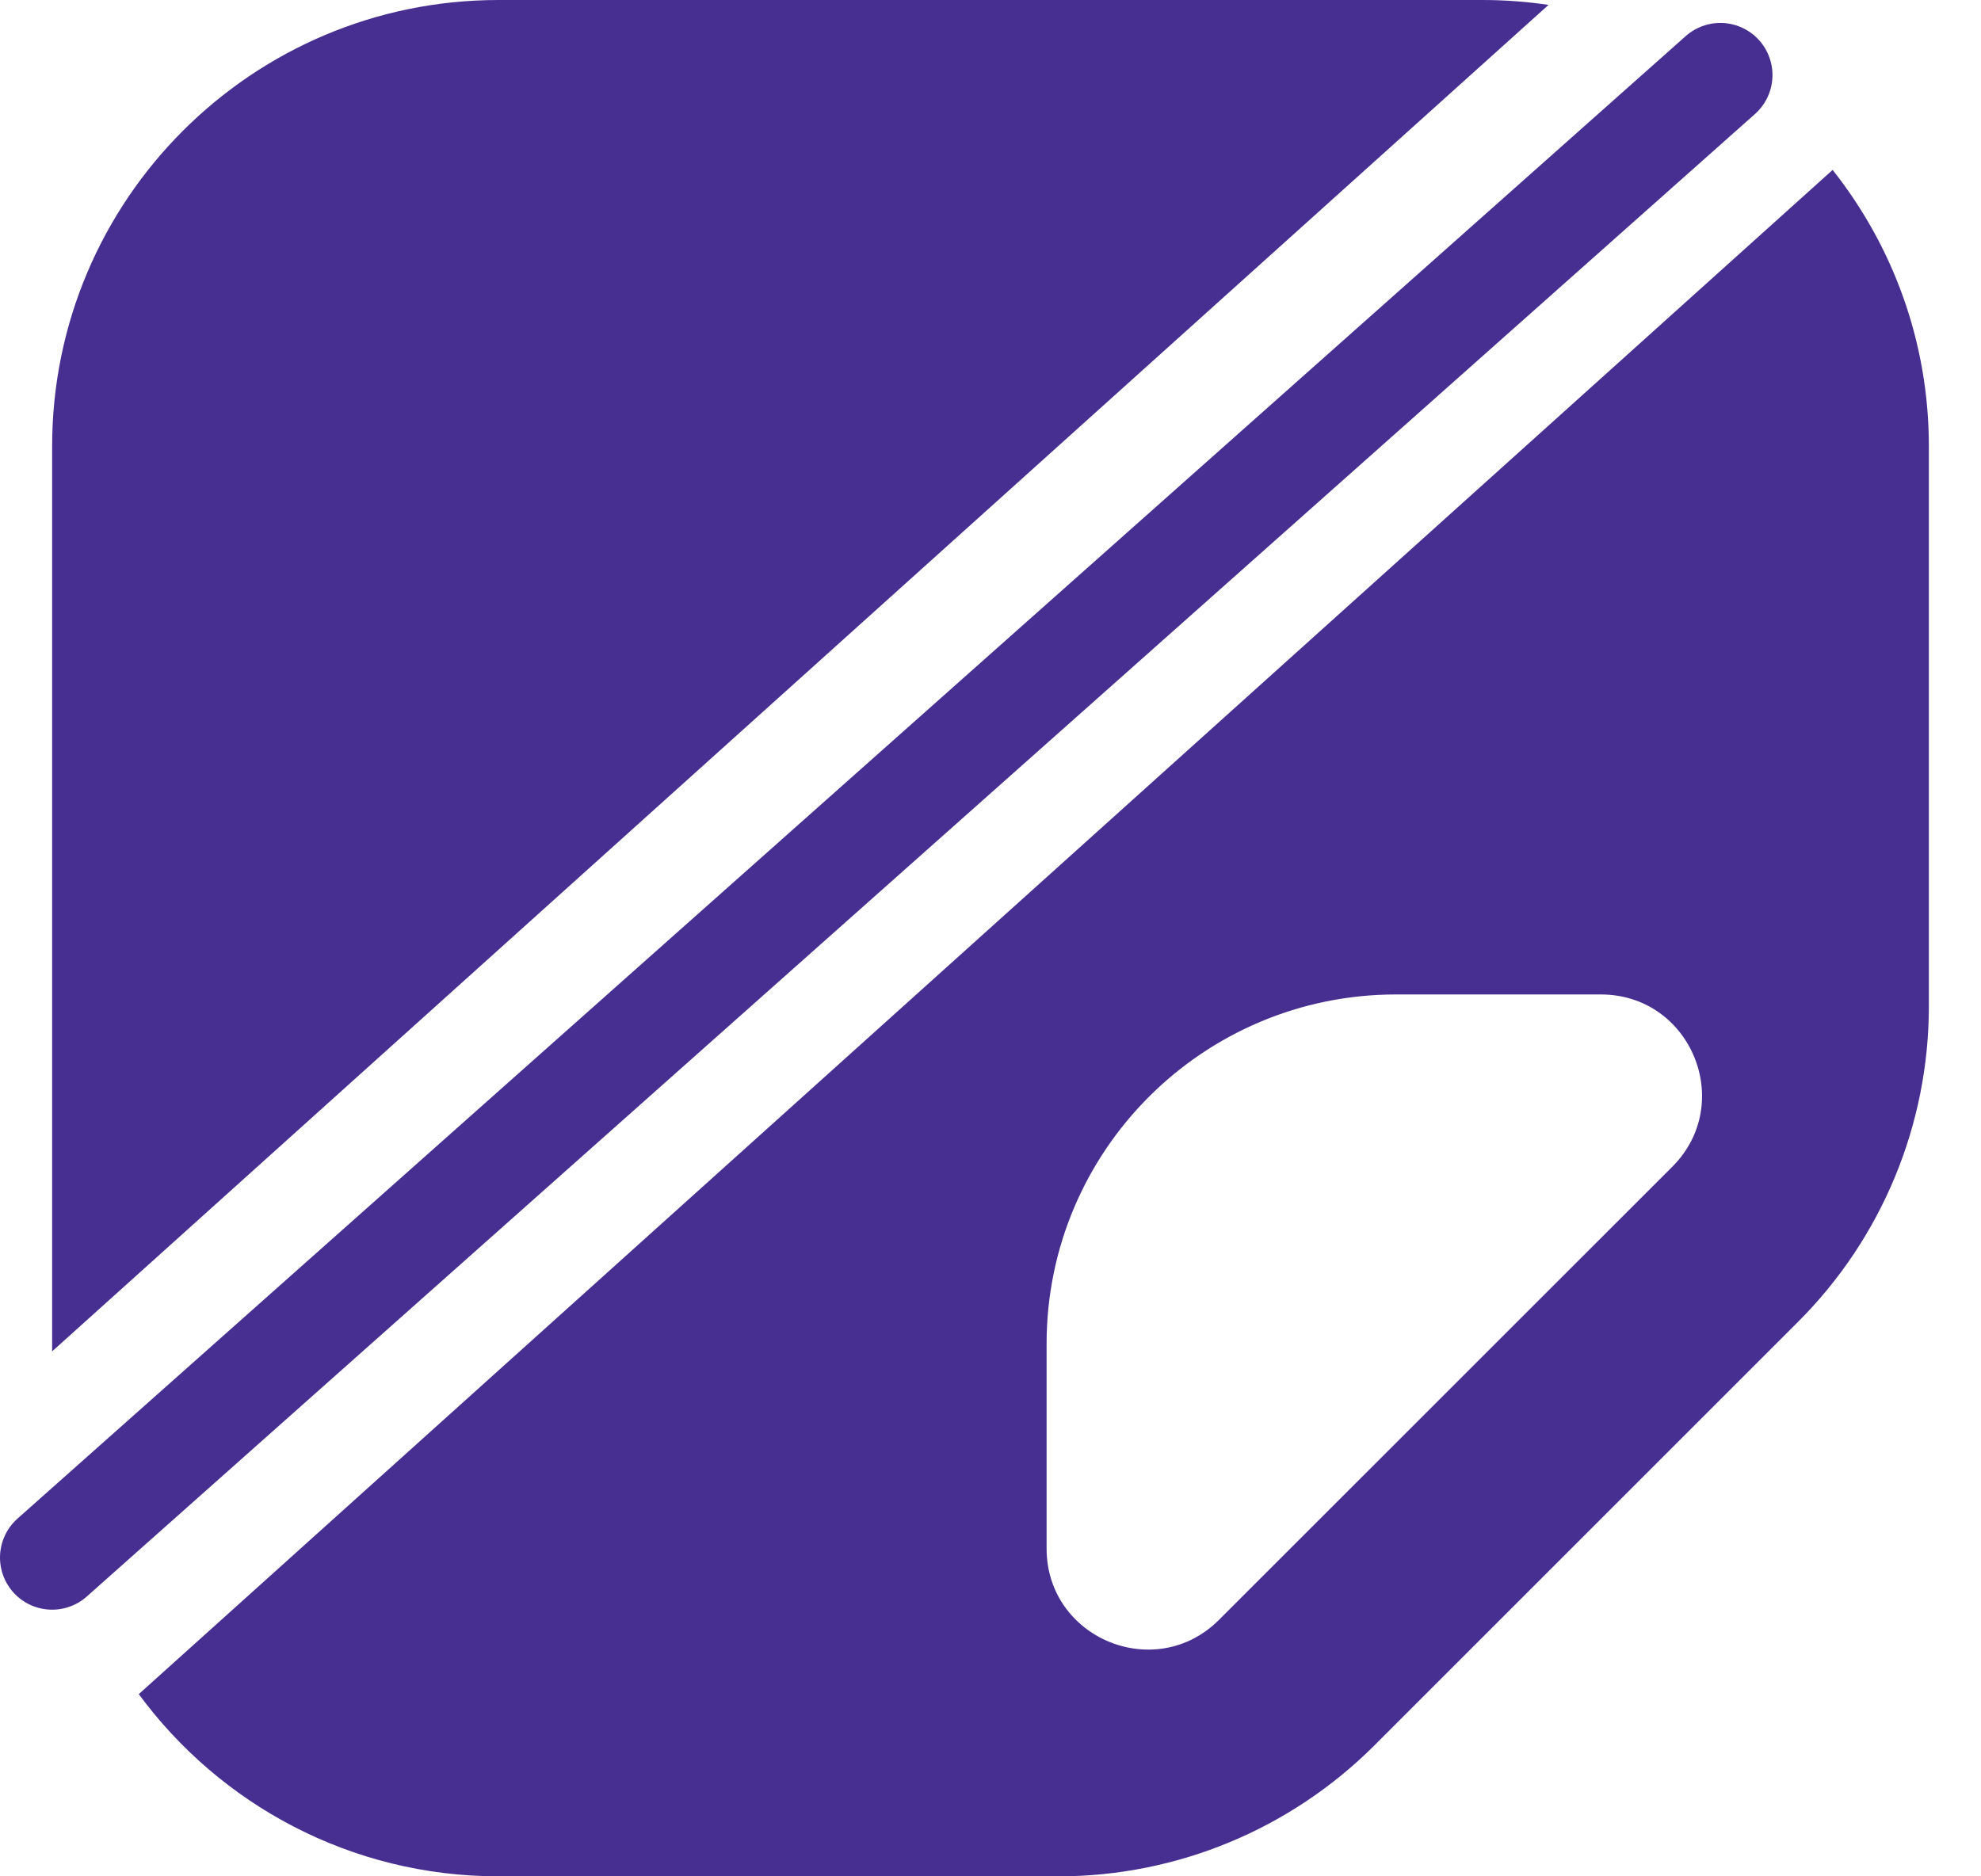
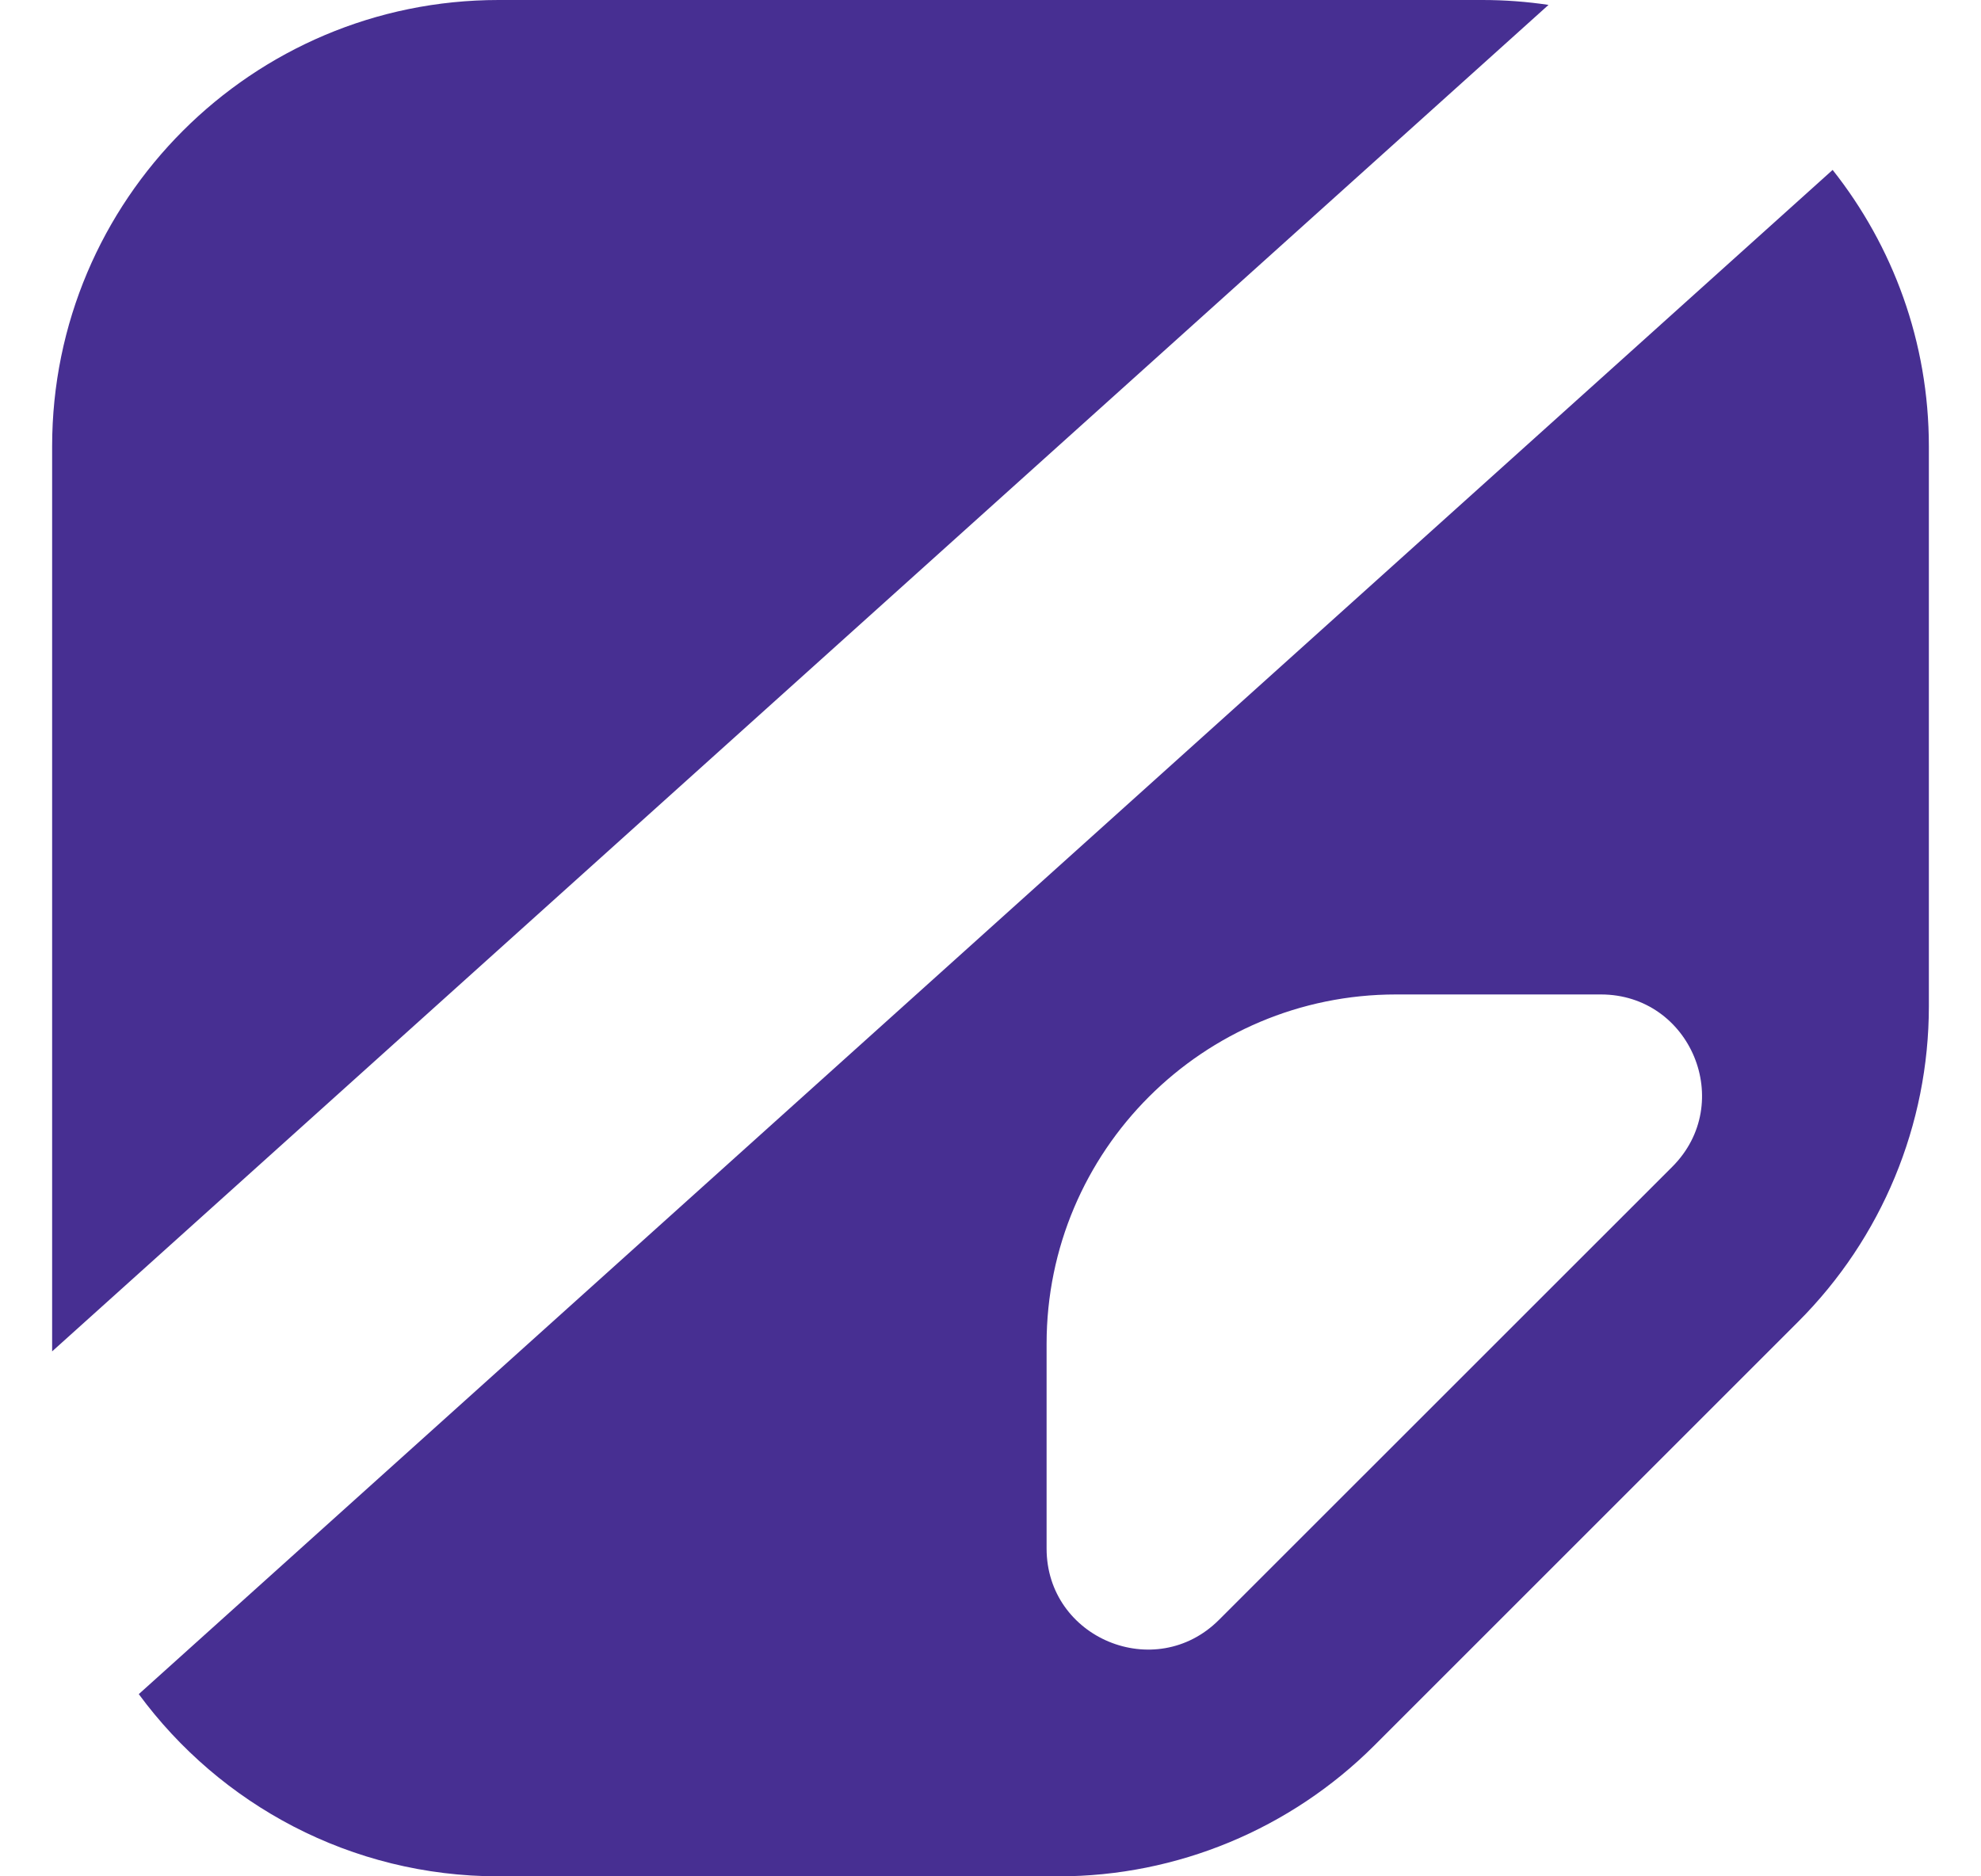
<svg xmlns="http://www.w3.org/2000/svg" width="19" height="18" viewBox="0 0 19 18" fill="none">
  <path d="M17.577 1.63C18.154 2.359 18.5 3.28 18.5 4.282V9.653C18.5 10.789 18.049 11.878 17.245 12.681L13.181 16.745C12.378 17.547 11.289 18 10.153 18H4.782C3.366 18 2.111 17.312 1.331 16.252L17.577 1.63ZM13.39 9.54C11.539 9.54 10.038 11.04 10.038 12.891V14.855C10.038 15.717 11.081 16.149 11.691 15.54L16.039 11.193C16.649 10.583 16.217 9.54 15.354 9.54H13.39ZM14.218 0C14.433 0 14.645 0.016 14.852 0.047L0.5 12.964V4.282C0.5 1.918 2.418 0 4.782 0H14.218Z" fill="#472F92" />
-   <path d="M0.5 14.942L16.5 0.72" stroke="#472F92" stroke-linecap="round" />
</svg>